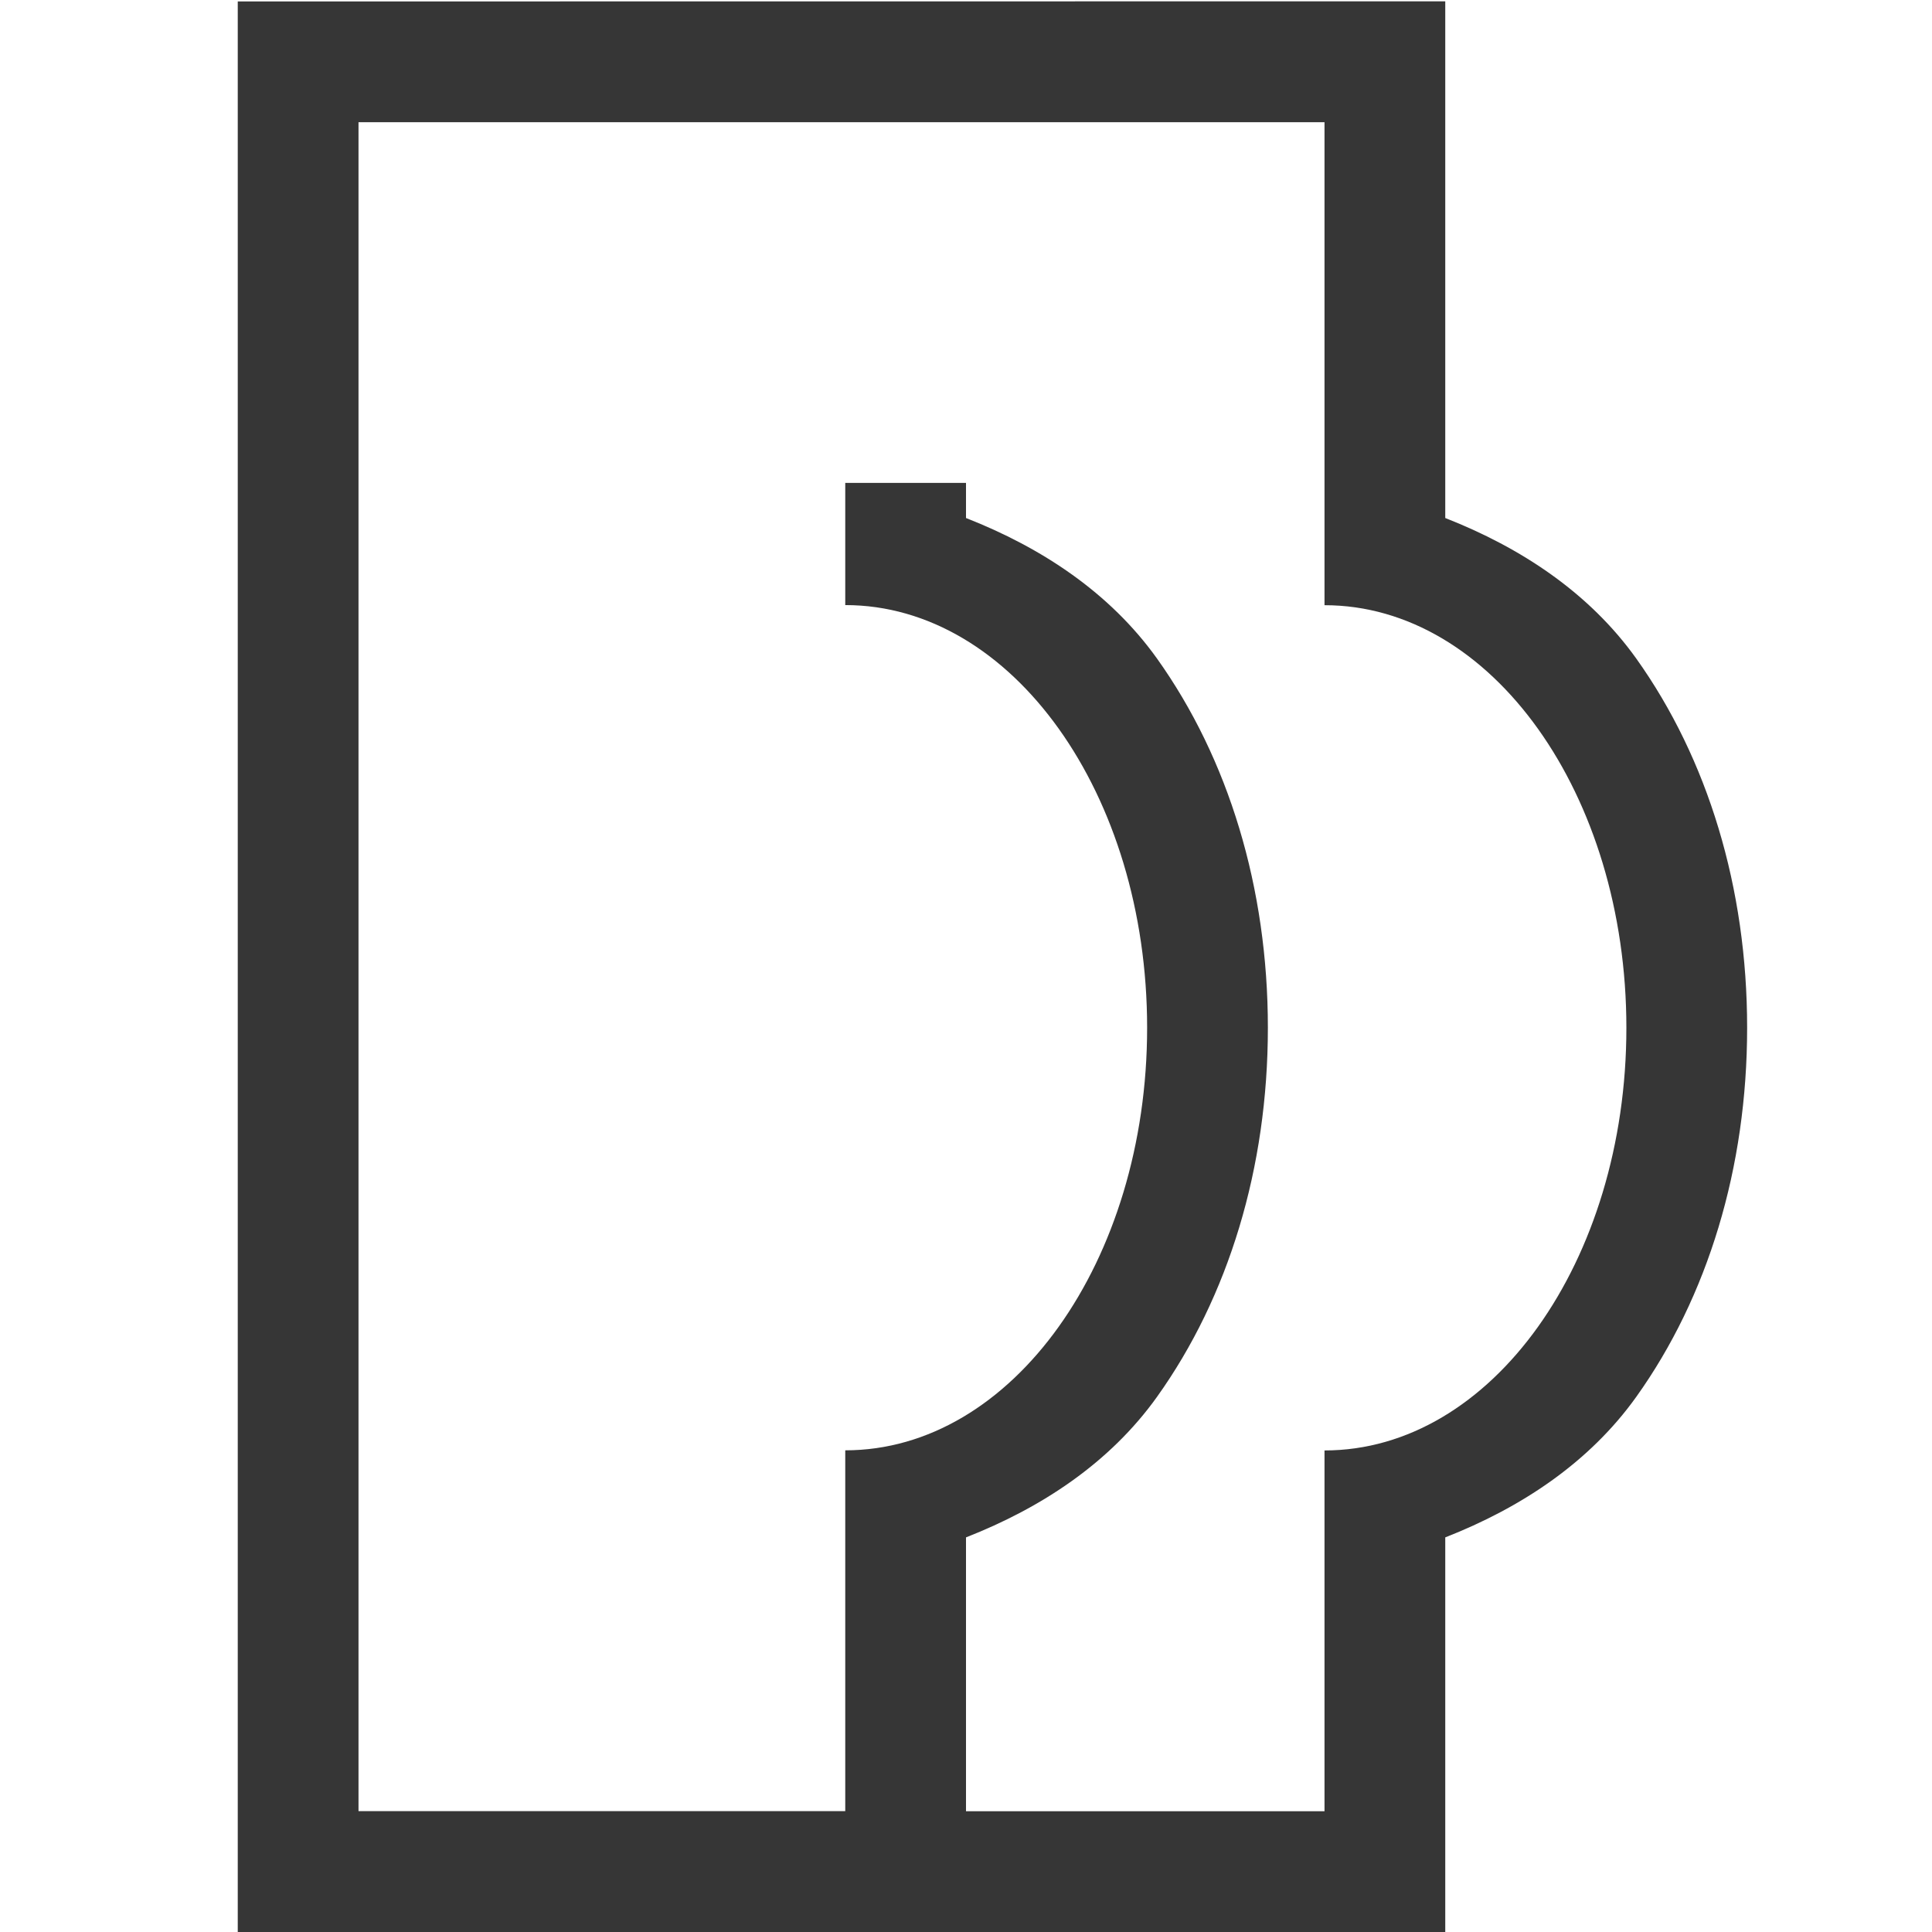
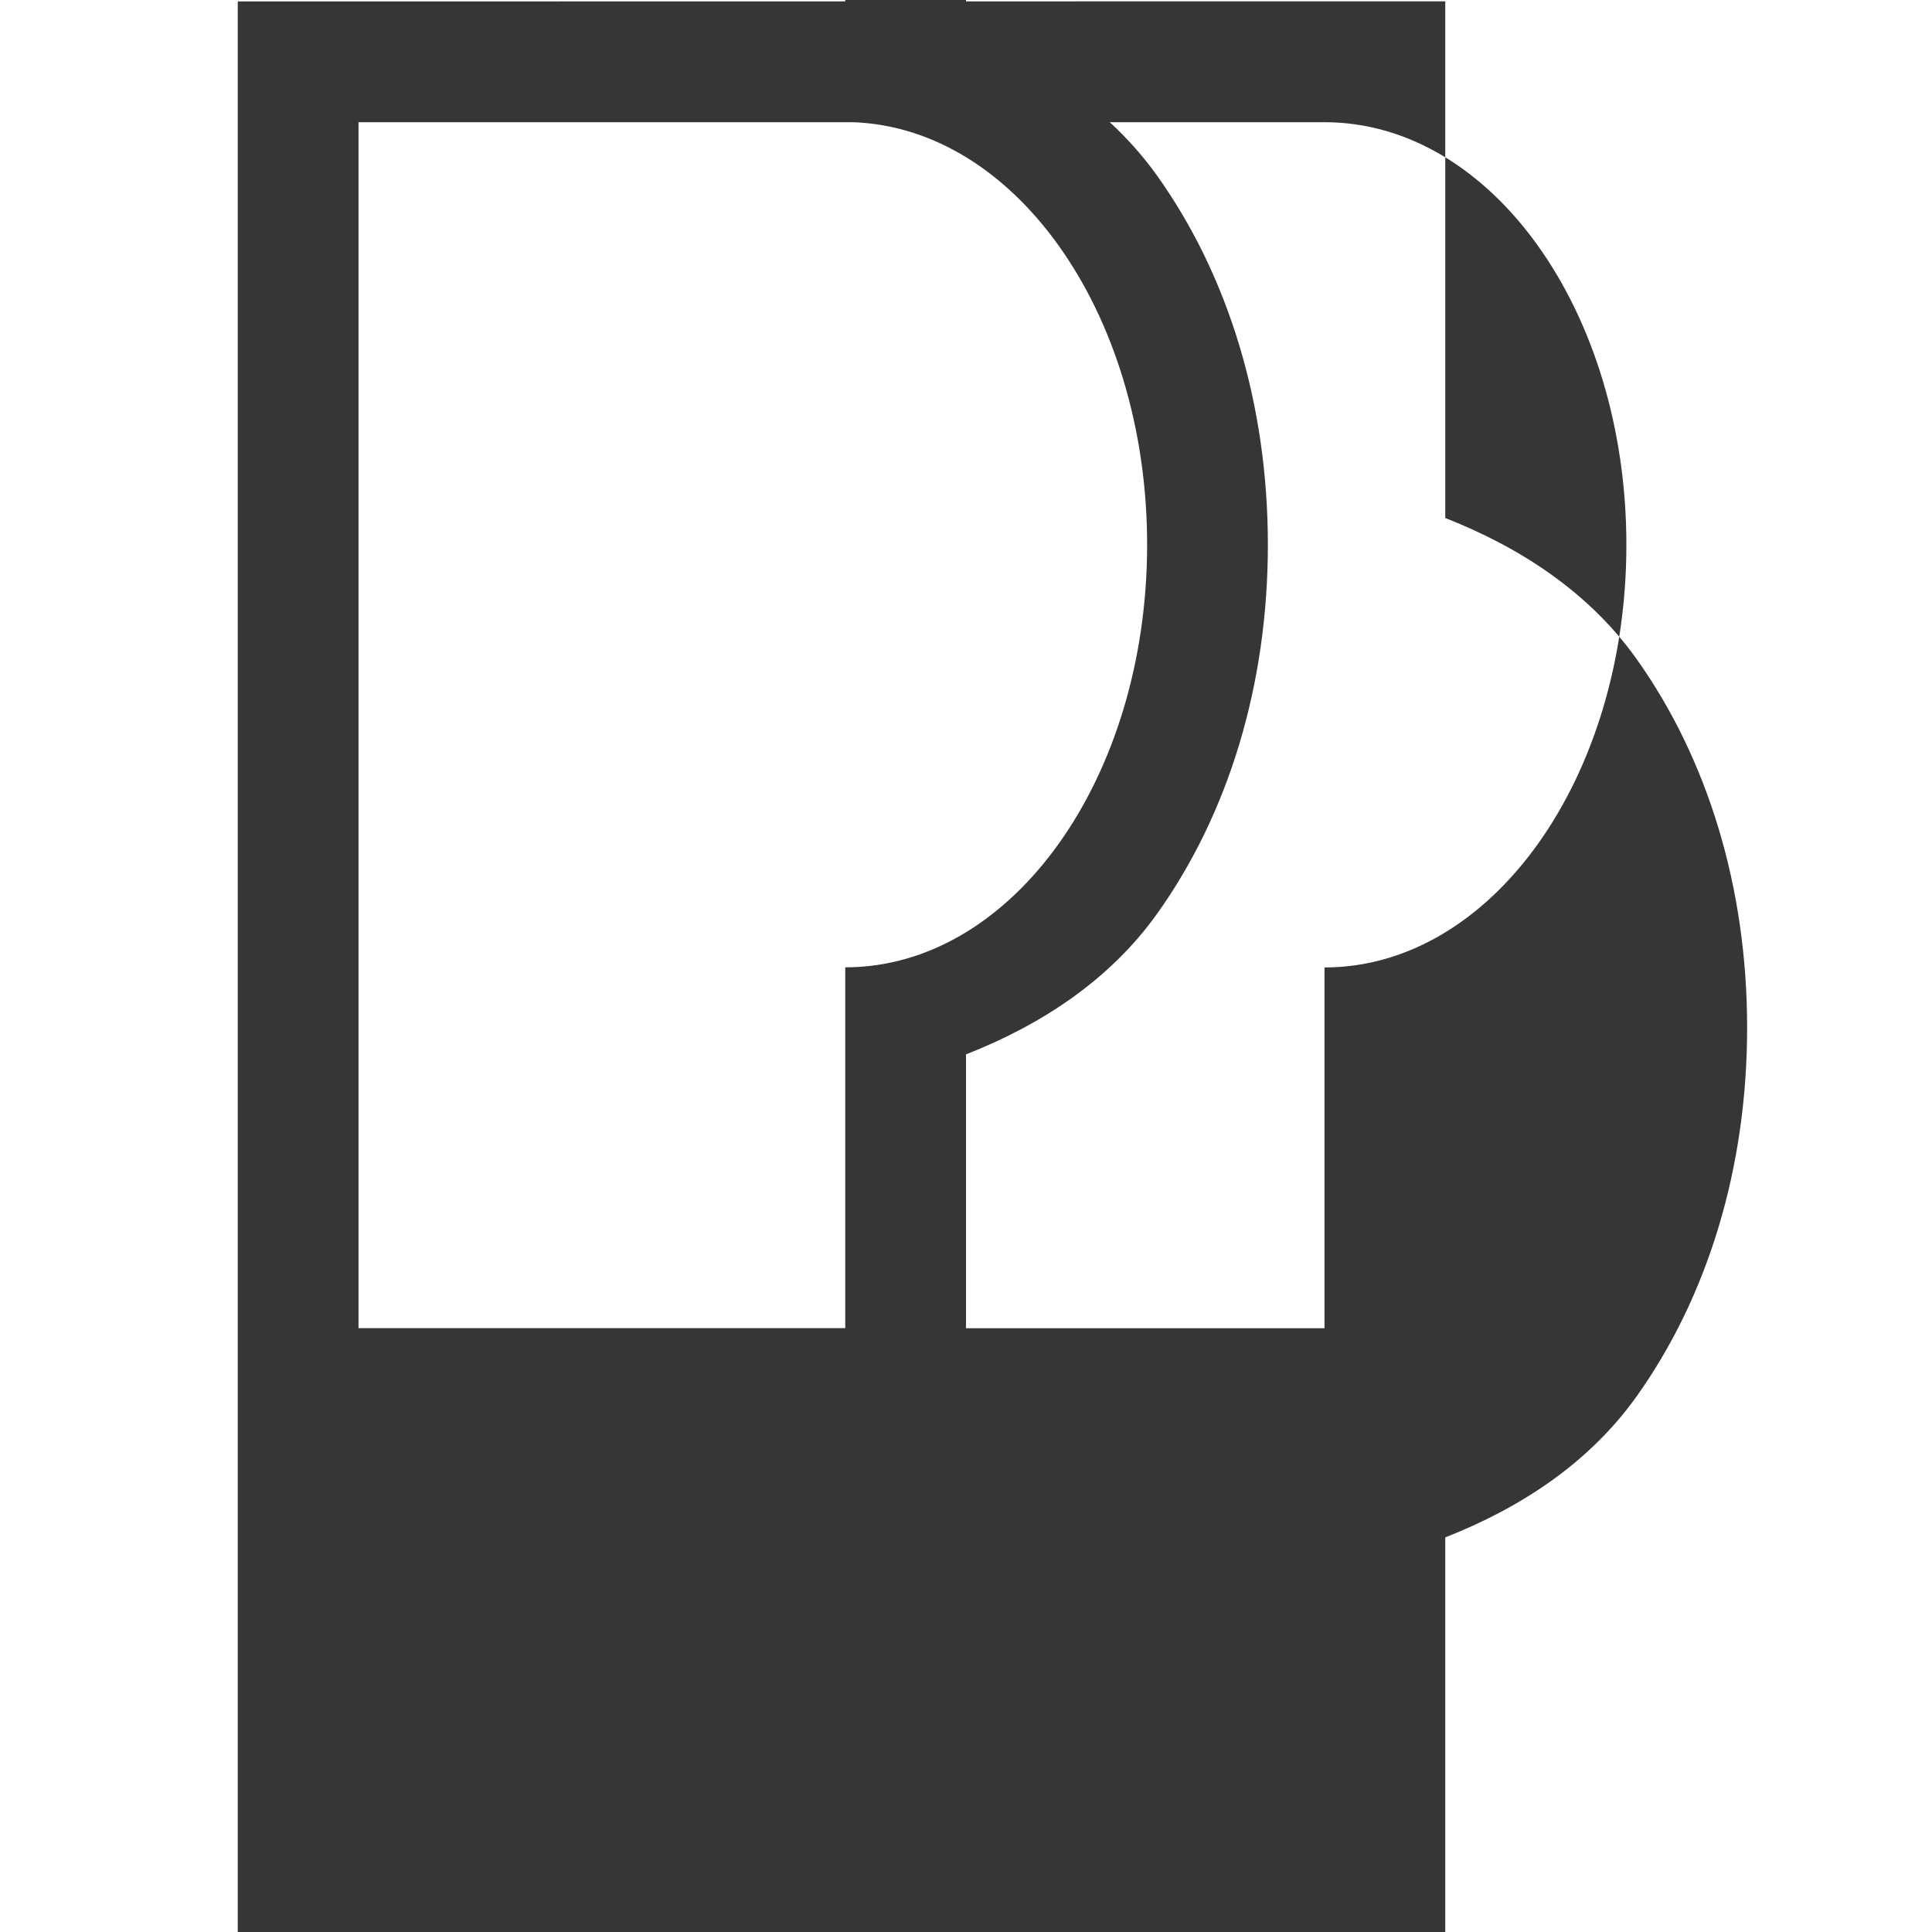
<svg xmlns="http://www.w3.org/2000/svg" width="16px" height="16px" version="1.1">
-   <path d="m1.969 0.012v15.988h10v-3.268c0.625-0.245 1.191-0.617 1.582-1.164 0.592-0.829 0.918-1.897 0.918-3.057 0-1.159-0.326-2.227-0.918-3.057-0.391-0.547-0.957-0.919-1.582-1.164v-4.279zm1 1h8v4c1.383-1e-7 2.5 1.566 2.5 3.5 0 1.934-1.117 3.5-2.5 3.5v2.988h-2.969v-2.268c0.625-0.245 1.191-0.617 1.582-1.164 0.592-0.829 0.918-1.897 0.918-3.057 0-1.159-0.326-2.227-0.918-3.057-0.391-0.547-0.957-0.919-1.582-1.164v-0.291h-1v1.012c1.383-1e-7 2.5 1.566 2.5 3.5 0 1.934-1.117 3.5-2.5 3.5v2.988h-4.031z" color="#000000" fill="#363636" />
+   <path d="m1.969 0.012v15.988h10v-3.268c0.625-0.245 1.191-0.617 1.582-1.164 0.592-0.829 0.918-1.897 0.918-3.057 0-1.159-0.326-2.227-0.918-3.057-0.391-0.547-0.957-0.919-1.582-1.164v-4.279zm1 1h8c1.383-1e-7 2.5 1.566 2.5 3.5 0 1.934-1.117 3.5-2.5 3.5v2.988h-2.969v-2.268c0.625-0.245 1.191-0.617 1.582-1.164 0.592-0.829 0.918-1.897 0.918-3.057 0-1.159-0.326-2.227-0.918-3.057-0.391-0.547-0.957-0.919-1.582-1.164v-0.291h-1v1.012c1.383-1e-7 2.5 1.566 2.5 3.5 0 1.934-1.117 3.5-2.5 3.5v2.988h-4.031z" color="#000000" fill="#363636" />
</svg>